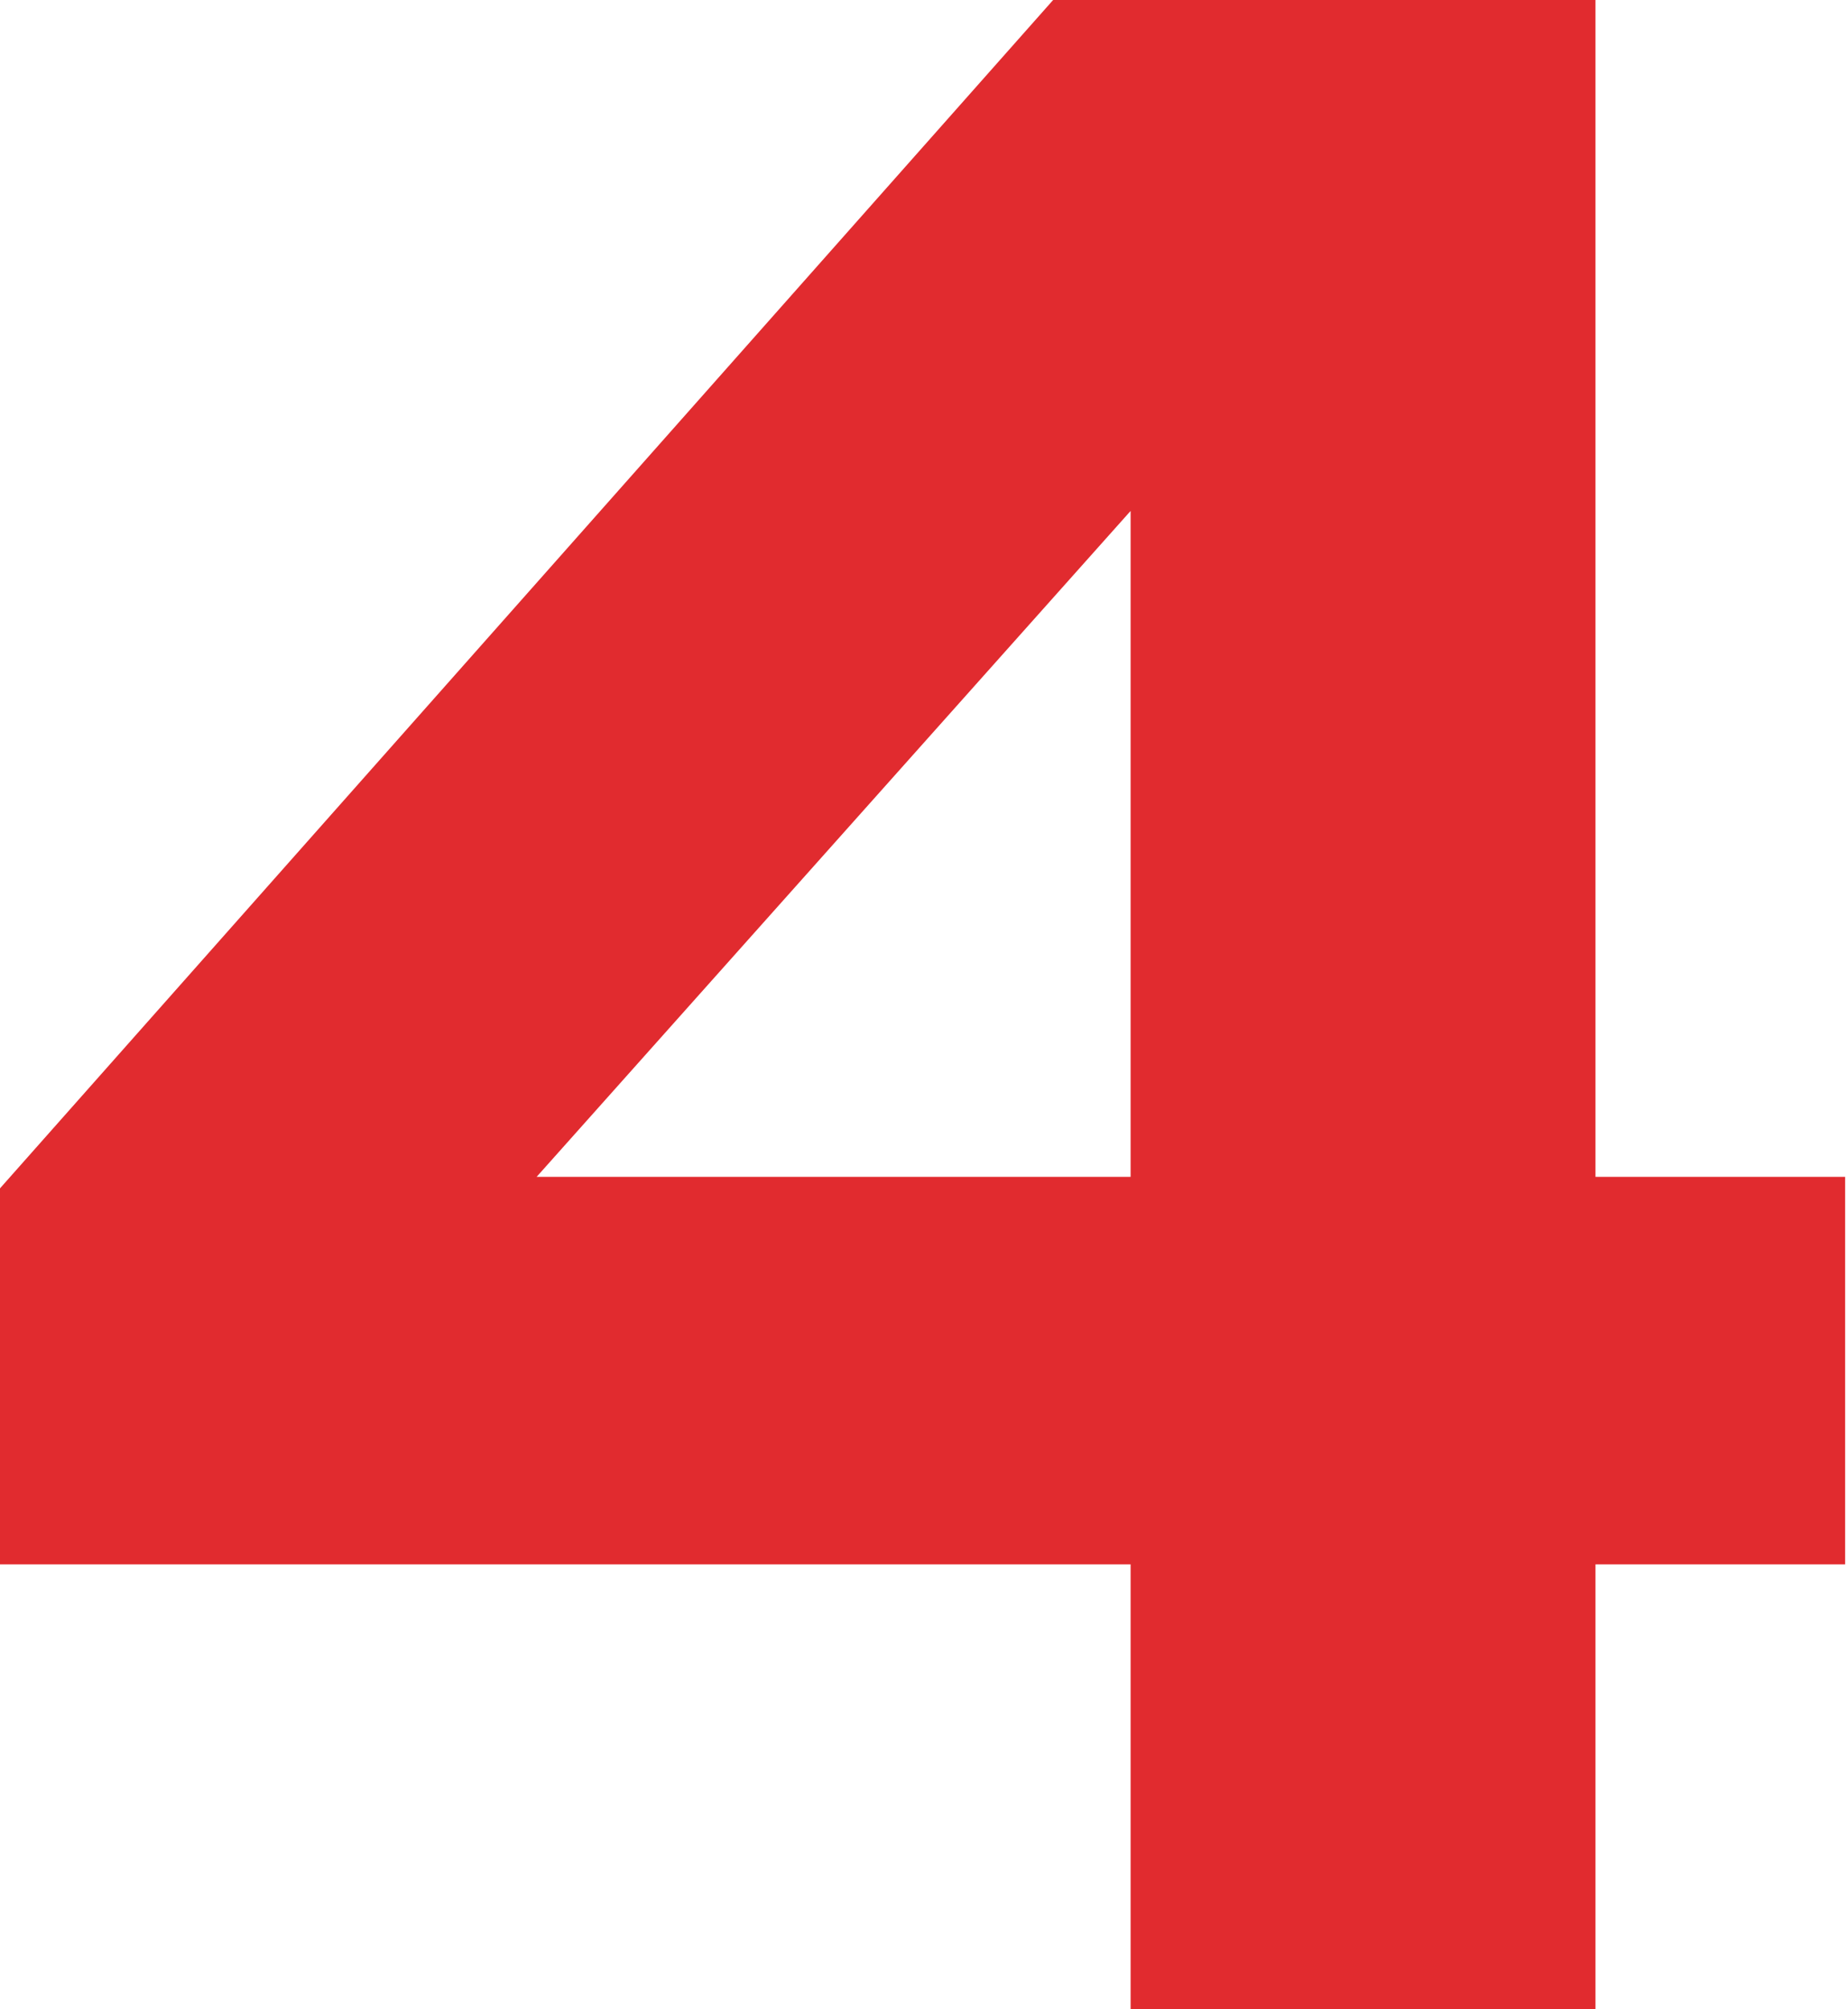
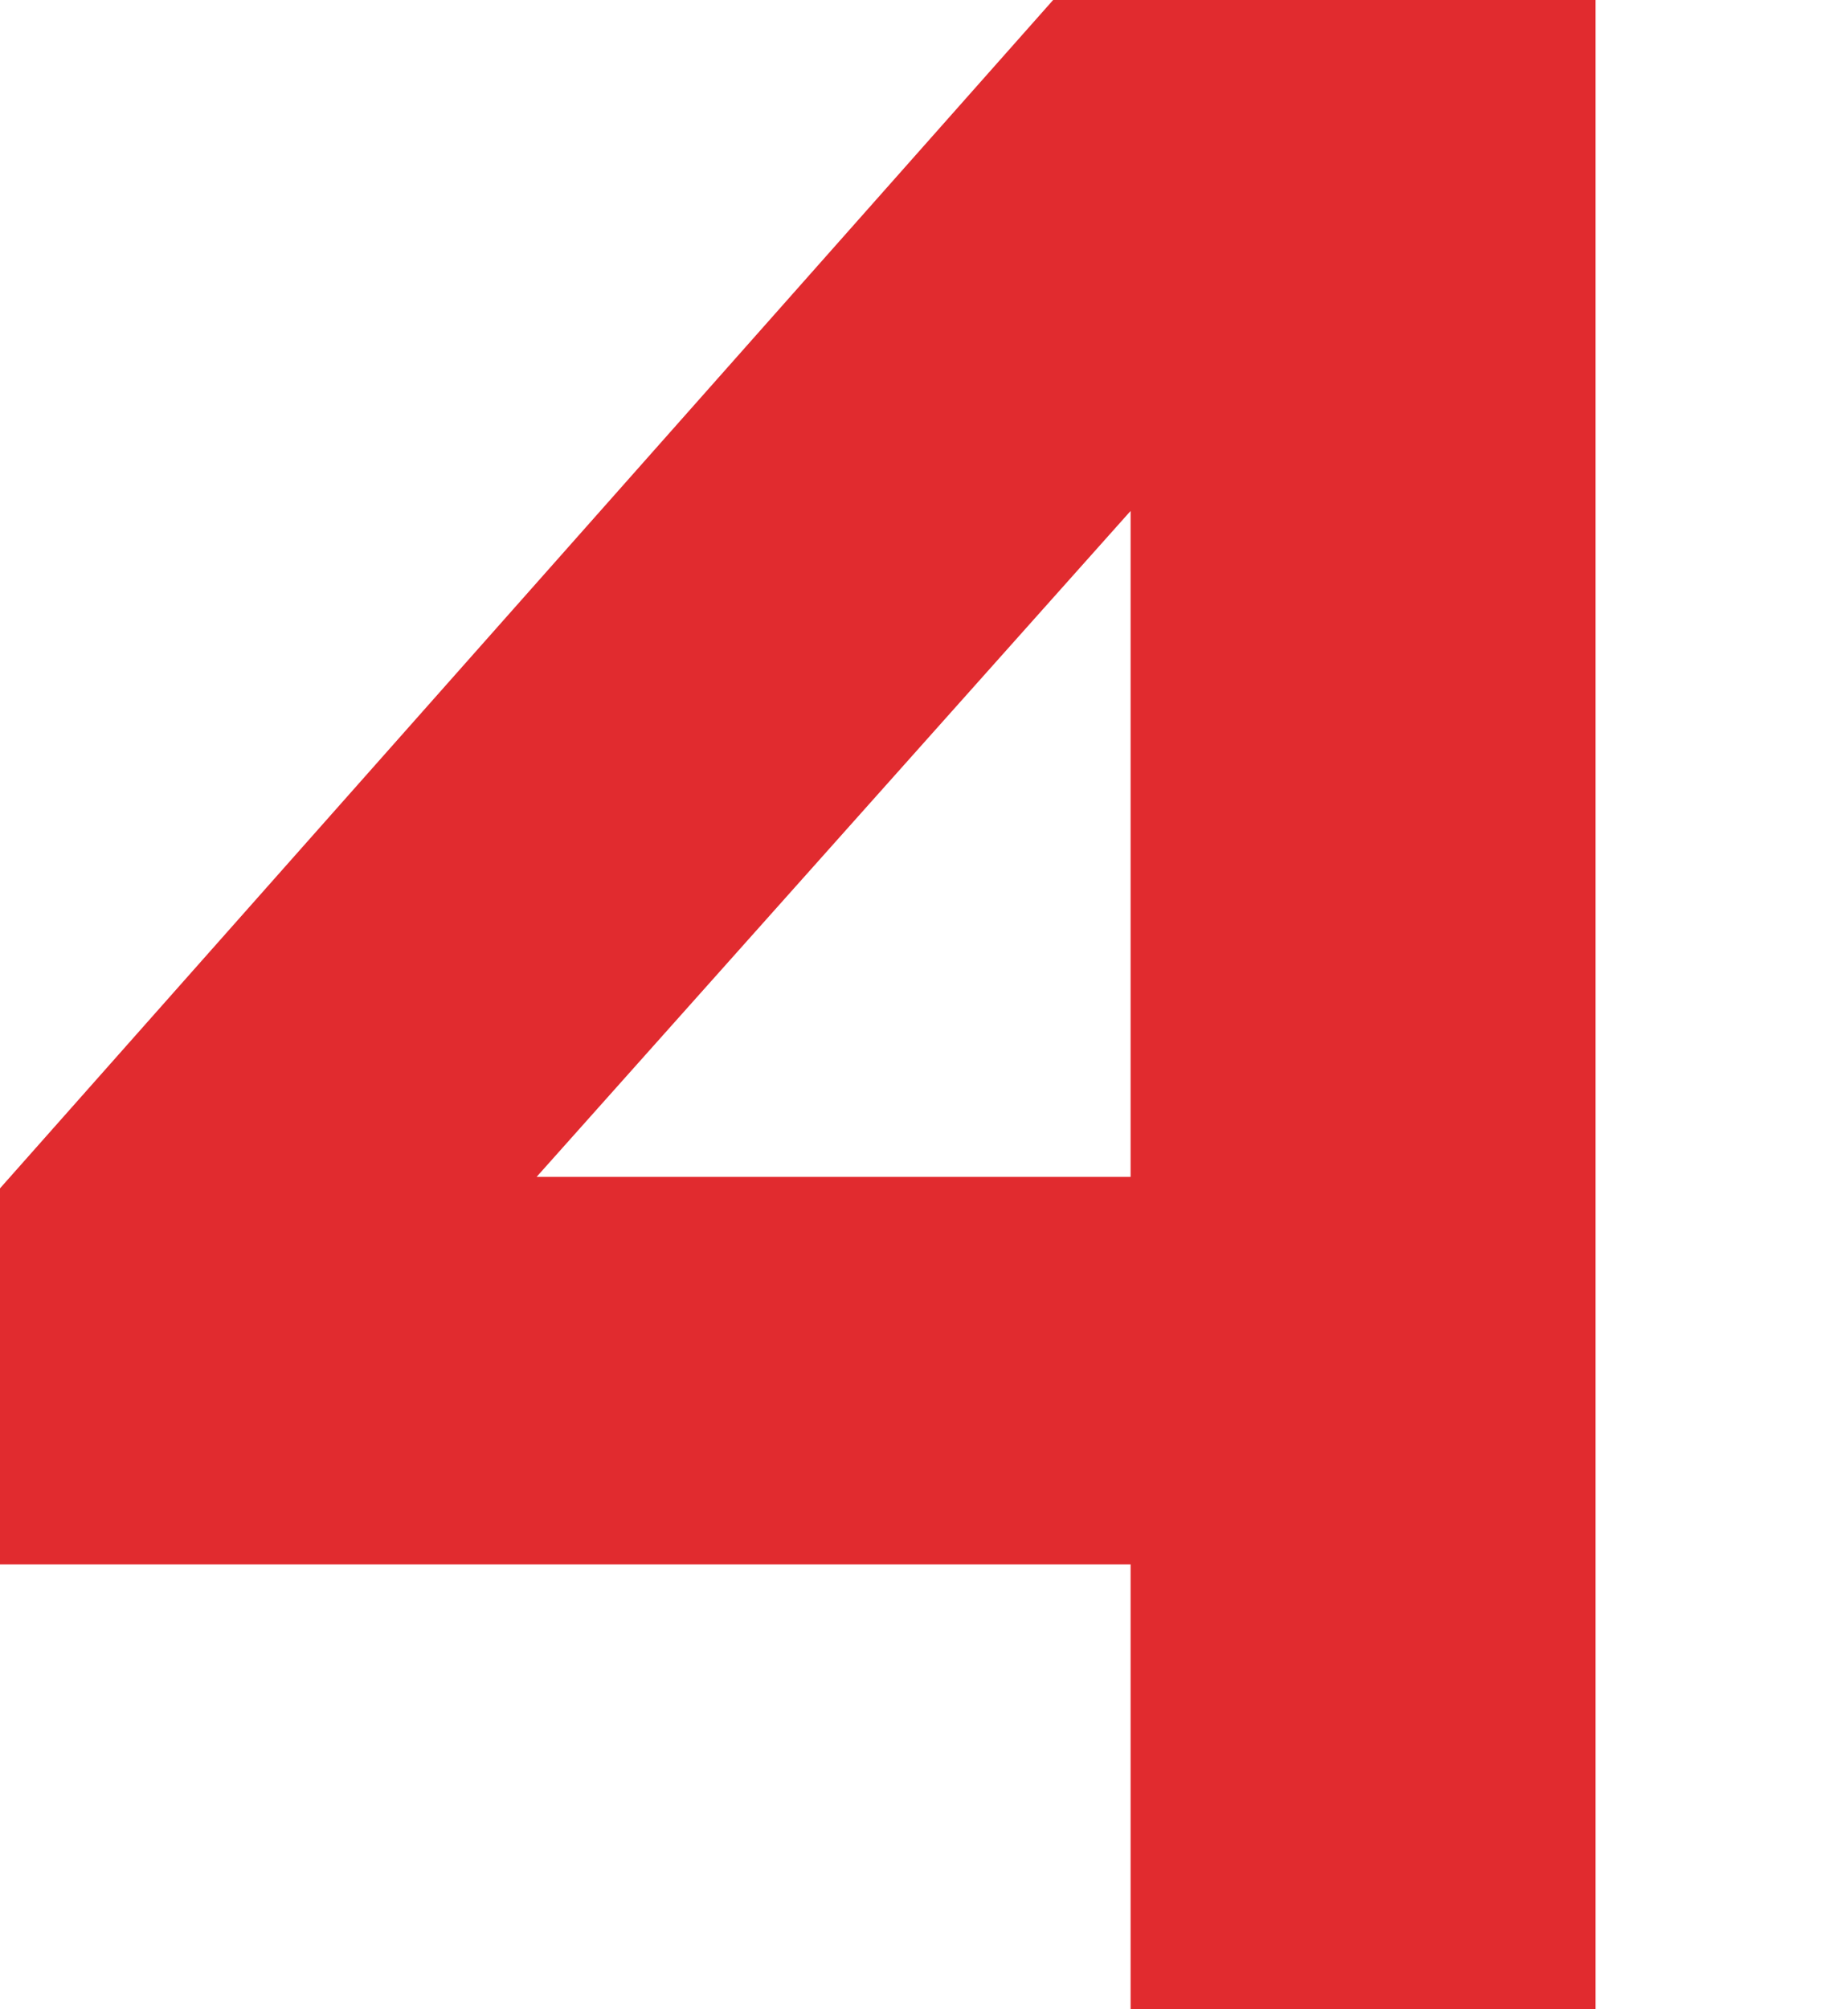
<svg xmlns="http://www.w3.org/2000/svg" width="184" height="200" viewBox="0 0 184 200" fill="none">
-   <path d="M112.571 200V155.714H0V118.286L104.857 0H158.857V117.143H183.714V155.714H158.857V200H112.571ZM53.429 117.143H112.571V50.857L53.429 117.143Z" fill="#E12B2F" />
+   <path d="M112.571 200V155.714H0V118.286L104.857 0H158.857V117.143V155.714H158.857V200H112.571ZM53.429 117.143H112.571V50.857L53.429 117.143Z" fill="#E12B2F" />
</svg>